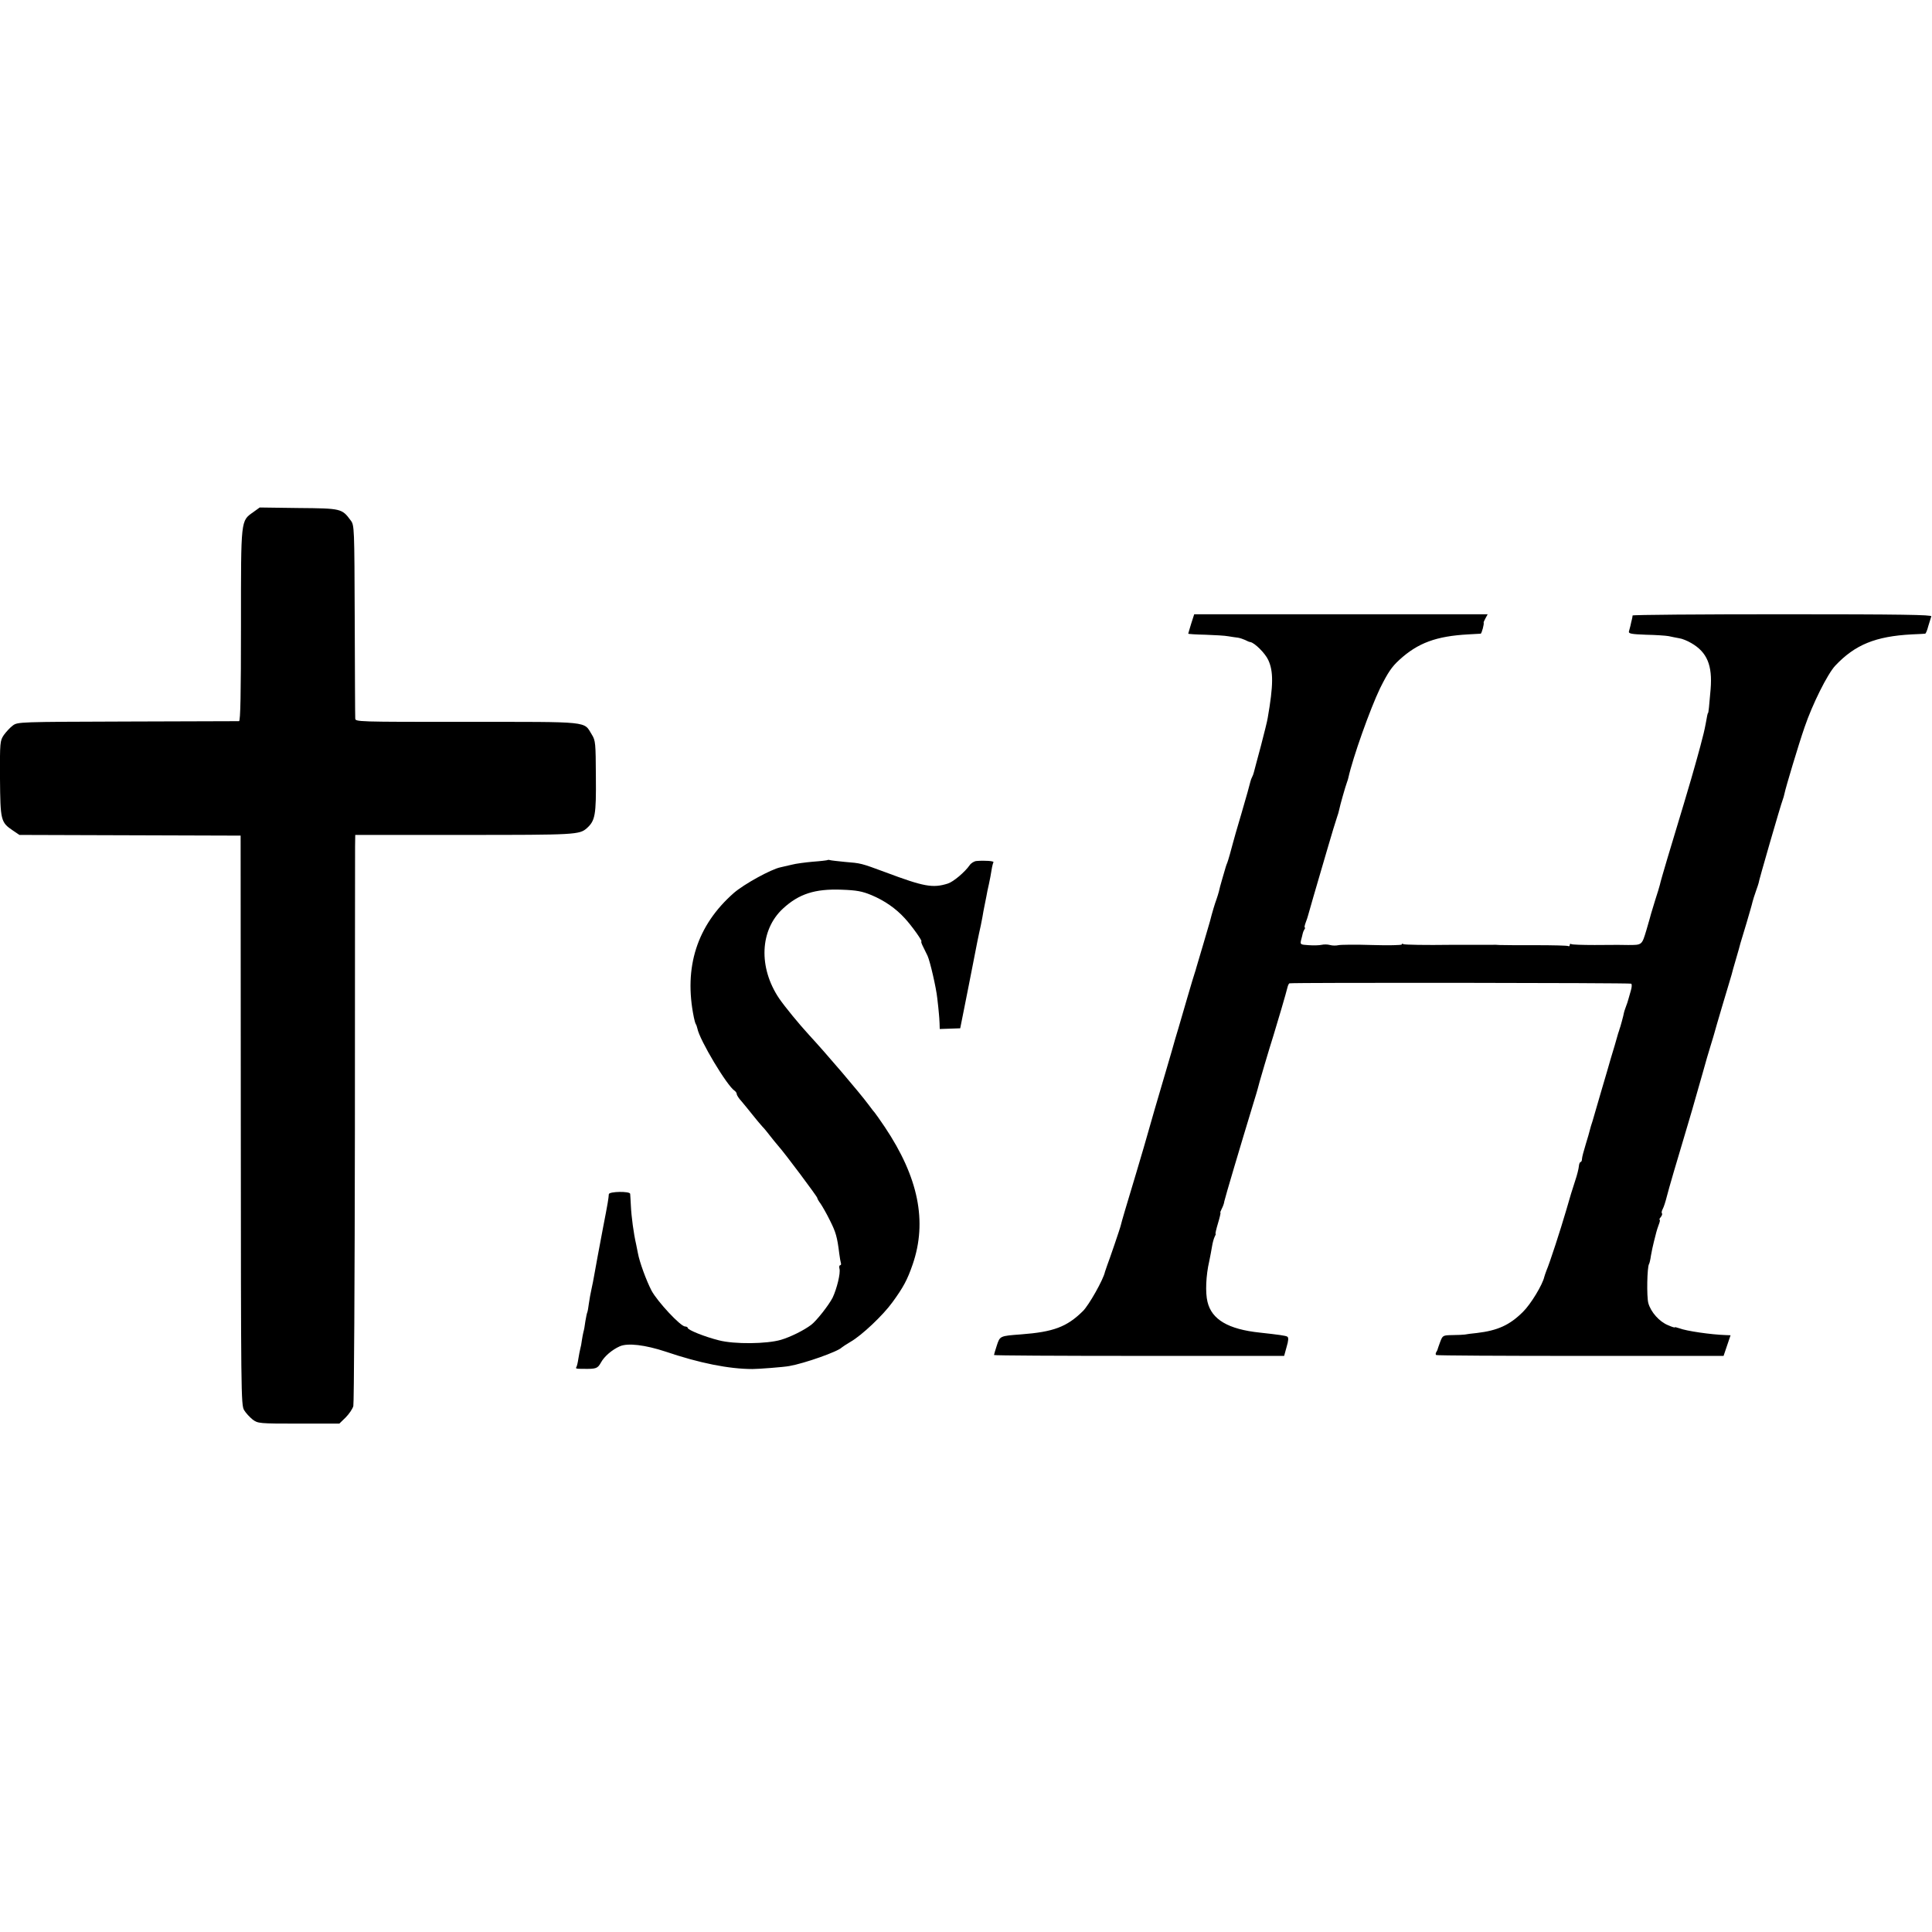
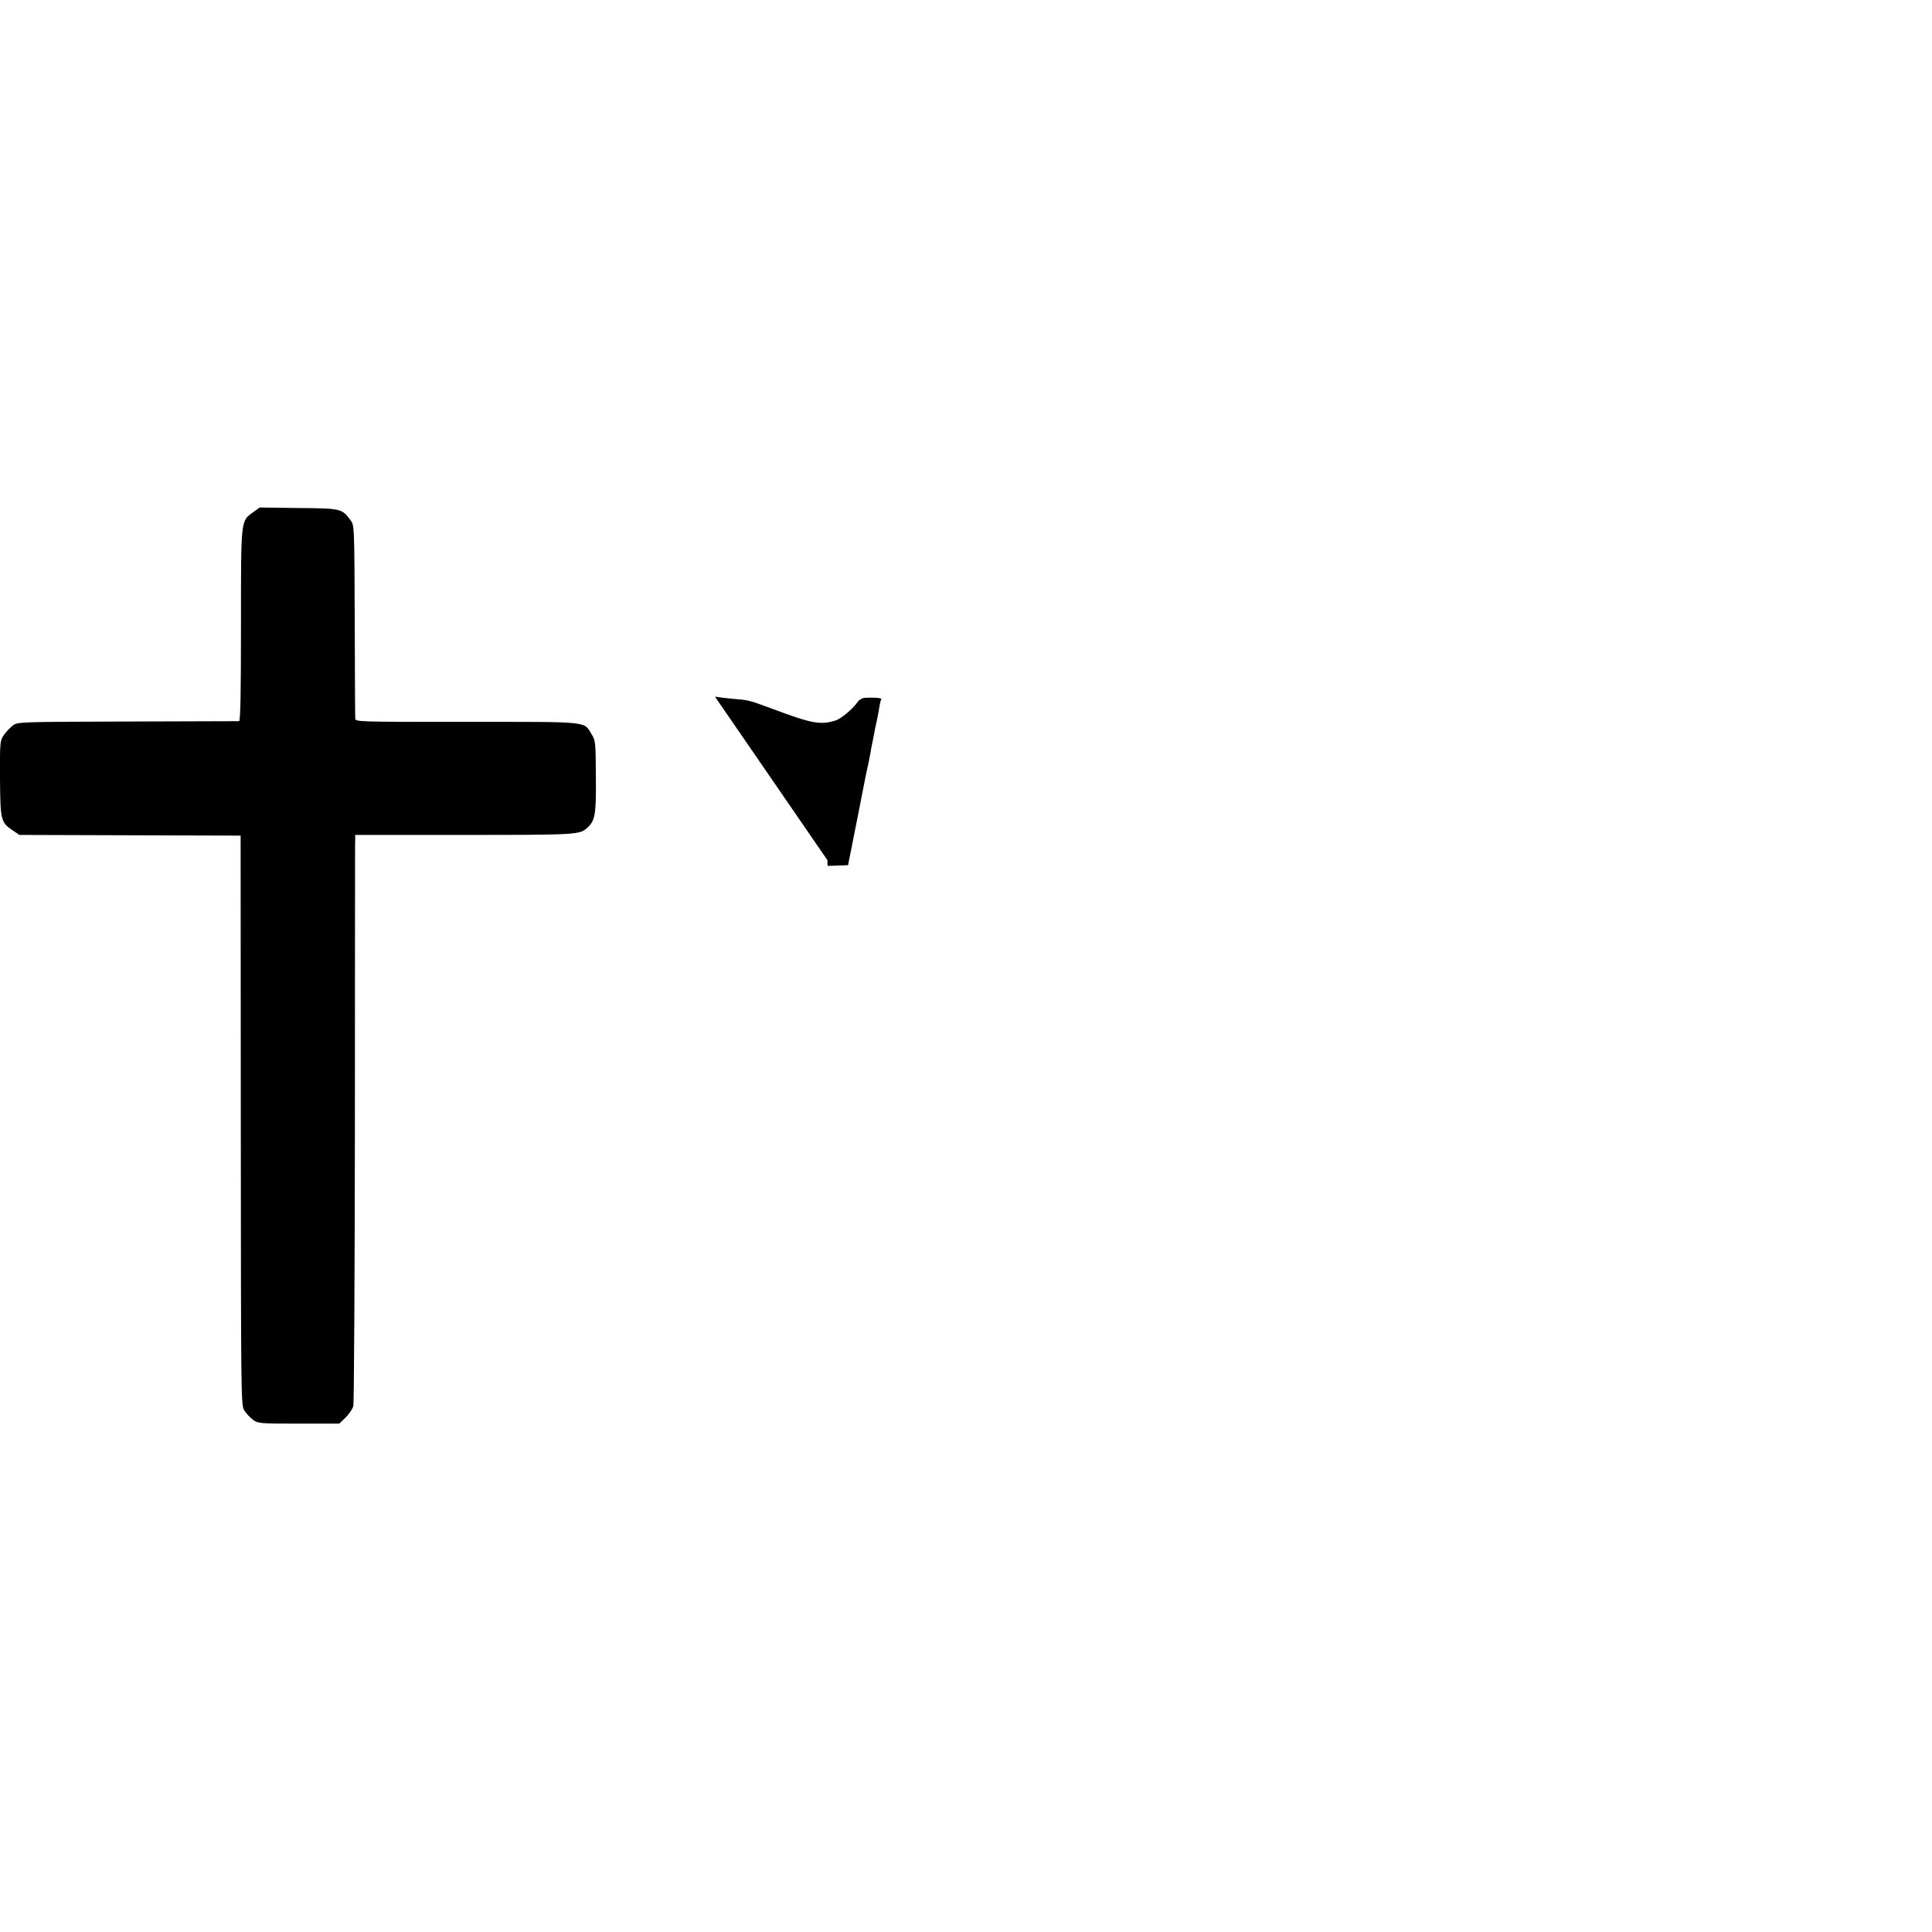
<svg xmlns="http://www.w3.org/2000/svg" version="1.0" width="1104pt" height="1104pt" viewBox="0 0 1104 1104" preserveAspectRatio="xMidYMid meet">
  <g transform="translate(0,1104) scale(0.1,-0.1)" fill="#000000" stroke="none">
    <path d="M1448 8114 c-73 -52 -71 -34 -71 -646 0 -392 -3 -548 -11 -549 -6 0 -293 -1 -638 -2 -619 -2 -627 -2 -655 -23 -15 -11 -38 -36 -51 -54 -22 -33 -23 -41 -22 -248 2 -240 4 -251 74 -298 l37 -25 632 -2 632 -2 1 -1626 c1 -1562 1 -1627 19 -1657 10 -17 33 -41 49 -54 30 -22 36 -23 263 -23 l232 0 36 35 c19 19 39 48 44 65 4 16 8 728 9 1580 0 853 1 1580 1 1617 l1 67 623 0 c638 0 658 1 701 39 47 43 53 74 51 293 -1 193 -2 207 -23 241 -48 78 0 73 -714 73 -631 0 -638 0 -638 20 -1 11 -2 264 -3 562 -2 530 -2 542 -23 569 -50 68 -54 69 -298 71 l-222 3 -36 -26z" />
-     <path d="M6807 7477 c-9 -30 -17 -56 -17 -58 0 -2 44 -5 98 -6 53 -2 113 -5 132 -9 19 -3 44 -7 55 -8 11 -2 29 -8 40 -13 11 -6 25 -12 30 -12 24 -4 84 -63 102 -102 30 -64 30 -143 -3 -332 -2 -15 -20 -87 -39 -160 -20 -72 -37 -140 -40 -150 -2 -9 -7 -22 -10 -27 -3 -5 -8 -18 -10 -27 -2 -10 -24 -90 -50 -178 -26 -88 -48 -164 -49 -170 -10 -39 -28 -103 -33 -115 -7 -17 -6 -14 -28 -90 -9 -30 -18 -64 -20 -75 -3 -11 -9 -31 -14 -45 -8 -21 -24 -73 -37 -125 -1 -5 -19 -64 -38 -130 -20 -66 -38 -127 -40 -135 -2 -8 -6 -22 -9 -30 -3 -8 -22 -71 -42 -140 -20 -69 -43 -147 -51 -175 -8 -27 -16 -54 -18 -60 -6 -23 -30 -105 -52 -180 -38 -127 -105 -359 -109 -375 -2 -8 -30 -105 -63 -215 -54 -179 -84 -280 -87 -295 -2 -13 -69 -208 -78 -230 -5 -14 -11 -31 -13 -38 -8 -42 -92 -191 -126 -224 -92 -91 -169 -119 -353 -133 -122 -9 -121 -9 -139 -64 -9 -27 -16 -52 -16 -54 0 -3 373 -5 829 -5 l829 0 14 51 c11 37 12 54 4 59 -10 6 -48 11 -156 23 -182 19 -276 75 -300 176 -13 52 -9 151 10 232 5 26 13 64 16 85 3 20 10 45 15 55 5 9 8 17 5 17 -2 0 4 27 14 60 10 33 16 60 14 60 -3 0 1 10 7 22 7 13 14 32 15 43 3 17 92 317 166 560 12 39 23 75 24 80 2 14 72 250 90 305 20 64 75 251 81 278 3 12 8 23 12 23 23 5 1945 3 1952 -2 5 -3 4 -20 -2 -40 -5 -18 -12 -41 -14 -49 -2 -8 -8 -28 -15 -45 -6 -16 -11 -32 -11 -35 0 -3 -5 -23 -11 -45 -6 -22 -12 -43 -14 -47 -1 -5 -3 -10 -4 -13 -1 -3 -3 -8 -4 -12 -7 -26 -30 -105 -42 -143 -7 -25 -31 -108 -54 -185 -22 -77 -45 -154 -50 -172 -6 -18 -13 -40 -15 -50 -2 -10 -13 -47 -24 -83 -11 -36 -21 -73 -21 -82 0 -10 -4 -18 -8 -18 -4 0 -9 -11 -10 -25 -1 -13 -10 -50 -21 -82 -11 -32 -34 -107 -51 -168 -33 -113 -94 -301 -113 -345 -5 -14 -11 -30 -12 -35 -10 -46 -78 -158 -122 -201 -76 -76 -145 -107 -263 -121 -30 -3 -62 -7 -70 -9 -8 -1 -40 -3 -70 -3 -55 -1 -56 -2 -70 -38 -8 -21 -14 -40 -15 -43 0 -3 -4 -10 -8 -17 -4 -6 -4 -14 0 -16 5 -3 376 -5 825 -5 l817 0 20 59 20 59 -27 1 c-86 3 -225 23 -266 39 -15 5 -26 8 -26 5 0 -2 -17 3 -37 12 -51 20 -100 76 -114 127 -10 38 -7 204 4 223 3 4 8 26 11 48 4 22 11 58 17 80 6 22 12 47 14 55 2 8 8 27 14 43 6 15 8 27 5 27 -4 0 -1 7 6 15 7 9 10 18 7 22 -4 3 -1 15 5 26 6 11 16 43 23 71 12 47 51 181 120 411 15 50 35 119 45 155 10 36 28 99 40 140 12 41 23 80 24 85 2 6 11 37 21 70 10 33 20 65 21 70 1 6 23 80 48 165 26 85 48 162 51 171 2 9 13 49 25 89 12 40 23 80 25 89 3 9 18 61 35 116 16 55 32 109 34 120 3 11 11 39 20 63 8 23 15 43 15 45 -2 4 128 453 138 477 3 8 8 24 10 35 6 32 81 282 115 380 45 132 131 304 175 351 113 120 230 168 438 179 39 1 73 4 76 4 4 1 12 20 18 44 7 23 15 48 17 55 5 9 -169 12 -850 12 -471 0 -856 -3 -857 -7 0 -5 -2 -15 -4 -23 -2 -8 -6 -24 -8 -35 -3 -11 -7 -26 -9 -34 -2 -12 16 -15 97 -18 55 -1 114 -5 130 -8 17 -4 44 -9 60 -12 17 -2 48 -15 70 -28 90 -52 121 -127 110 -263 -8 -94 -12 -137 -15 -137 -2 0 -5 -14 -13 -60 -8 -42 -13 -62 -31 -130 -16 -58 -20 -74 -31 -112 -6 -26 -111 -378 -157 -528 -21 -71 -41 -139 -43 -151 -3 -11 -14 -50 -26 -85 -11 -35 -22 -71 -24 -79 -2 -8 -14 -51 -27 -95 -26 -86 -24 -85 -105 -85 -43 1 -48 1 -191 0 -68 0 -127 2 -133 5 -5 4 -9 1 -9 -5 0 -6 -4 -9 -9 -6 -4 3 -89 5 -187 5 -98 0 -190 0 -204 1 -14 1 -32 2 -40 1 -8 0 -62 0 -120 0 -58 0 -112 0 -120 0 -142 -2 -263 0 -271 4 -5 4 -9 3 -9 -2 0 -4 -76 -6 -170 -3 -93 3 -180 2 -192 -1 -13 -3 -34 -3 -48 1 -14 4 -35 4 -48 1 -13 -3 -46 -4 -73 -2 -49 3 -50 4 -44 30 4 14 8 31 9 36 1 6 5 16 9 23 5 6 6 12 3 12 -3 0 -1 12 5 28 6 15 12 34 14 42 2 8 16 56 30 105 15 50 49 167 76 260 27 94 54 181 59 195 5 14 11 34 13 45 4 22 35 131 44 155 3 8 7 20 8 26 26 117 124 392 181 511 45 90 66 122 111 163 105 96 210 135 393 145 36 2 68 4 71 4 6 1 21 57 17 64 -1 1 4 12 11 25 l12 22 -839 0 -838 0 -17 -53z" />
-     <path d="M4728 6125 c-1 -1 -39 -6 -83 -9 -44 -4 -98 -11 -120 -17 -22 -5 -51 -12 -65 -15 -54 -11 -208 -96 -266 -146 -211 -185 -288 -425 -229 -712 3 -16 8 -33 11 -38 3 -4 7 -16 9 -25 12 -65 170 -329 213 -356 6 -4 12 -13 12 -19 0 -6 12 -25 28 -42 15 -18 43 -52 62 -76 19 -24 44 -54 55 -66 12 -12 32 -37 45 -54 14 -18 35 -44 48 -59 37 -41 222 -289 222 -296 0 -4 8 -19 19 -33 10 -15 35 -58 54 -97 33 -66 41 -92 53 -190 3 -22 7 -46 9 -52 3 -7 0 -13 -4 -13 -5 0 -7 -9 -4 -20 7 -25 -15 -114 -39 -165 -22 -43 -91 -131 -122 -155 -42 -32 -119 -70 -173 -86 -81 -24 -267 -26 -355 -3 -80 20 -178 59 -178 71 0 4 -7 8 -15 8 -26 0 -158 142 -192 205 -30 58 -69 164 -78 215 -3 14 -7 36 -10 50 -14 60 -27 157 -30 220 -2 30 -3 61 -4 68 -1 16 -121 14 -122 -2 -2 -27 -5 -47 -33 -191 -20 -103 -46 -247 -51 -275 -3 -19 -10 -53 -15 -76 -5 -22 -12 -60 -15 -83 -3 -24 -7 -46 -9 -50 -2 -3 -7 -27 -11 -51 -3 -25 -8 -52 -11 -61 -3 -10 -6 -31 -9 -48 -2 -17 -6 -38 -9 -48 -3 -10 -7 -35 -11 -57 -3 -21 -8 -42 -11 -47 -6 -10 -3 -11 41 -11 72 -1 80 2 99 36 19 35 63 73 108 93 46 20 145 8 263 -31 191 -65 361 -99 495 -99 34 0 179 11 210 17 87 15 279 83 300 106 3 3 26 18 51 33 63 36 185 151 239 226 62 85 85 128 115 215 85 246 33 499 -159 786 -28 41 -53 77 -56 80 -3 3 -19 23 -35 45 -54 73 -244 295 -340 399 -59 64 -140 163 -173 211 -119 177 -110 391 22 513 91 84 183 114 336 108 85 -3 117 -9 170 -31 74 -31 139 -76 190 -132 40 -43 104 -133 95 -133 -3 0 2 -15 11 -32 9 -18 20 -40 24 -49 14 -29 50 -184 56 -244 4 -33 8 -71 9 -85 2 -14 3 -40 4 -57 l1 -33 59 2 58 2 22 110 c12 61 24 122 27 136 5 28 42 211 49 250 3 14 7 35 10 48 8 35 12 54 19 92 3 19 8 46 11 60 3 14 8 39 11 55 3 17 9 49 15 73 5 23 12 59 15 80 3 20 8 40 11 45 4 7 -49 11 -97 7 -13 -1 -31 -12 -39 -24 -27 -39 -93 -95 -125 -105 -86 -27 -136 -18 -357 65 -141 52 -137 51 -233 59 -39 4 -76 8 -83 10 -6 2 -13 2 -15 0z" />
+     <path d="M4728 6125 l1 -33 59 2 58 2 22 110 c12 61 24 122 27 136 5 28 42 211 49 250 3 14 7 35 10 48 8 35 12 54 19 92 3 19 8 46 11 60 3 14 8 39 11 55 3 17 9 49 15 73 5 23 12 59 15 80 3 20 8 40 11 45 4 7 -49 11 -97 7 -13 -1 -31 -12 -39 -24 -27 -39 -93 -95 -125 -105 -86 -27 -136 -18 -357 65 -141 52 -137 51 -233 59 -39 4 -76 8 -83 10 -6 2 -13 2 -15 0z" />
  </g>
</svg>